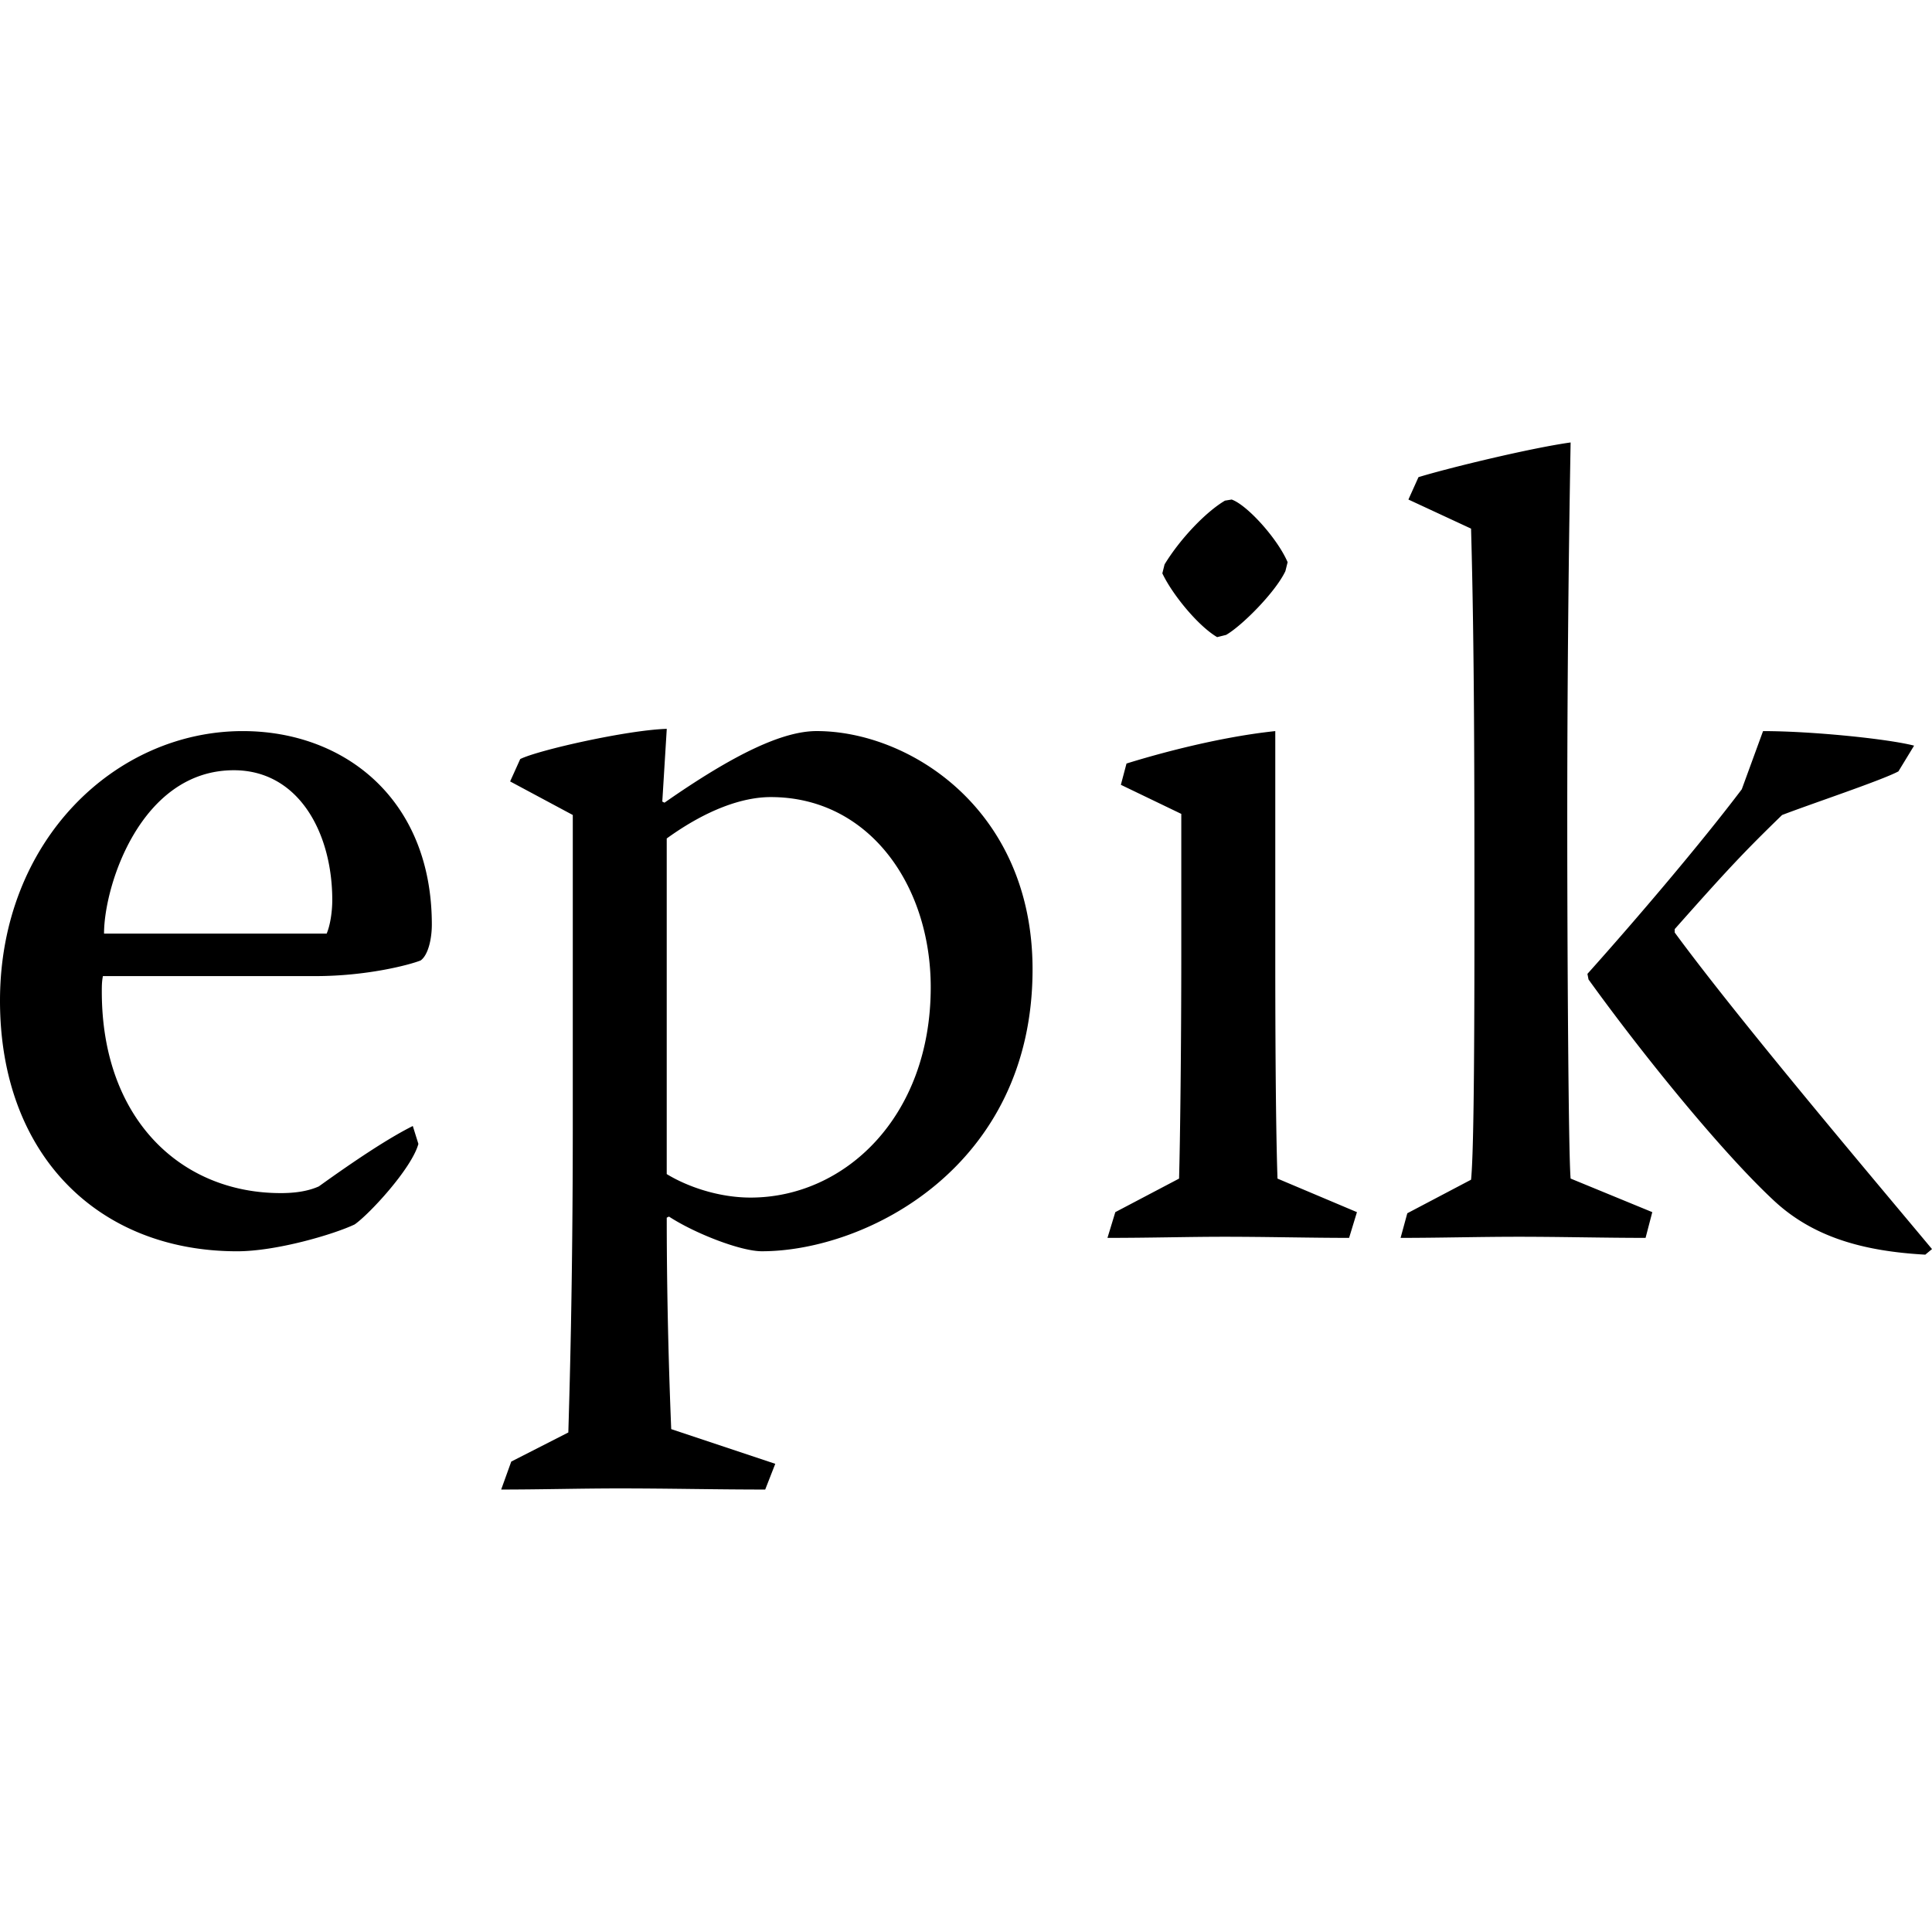
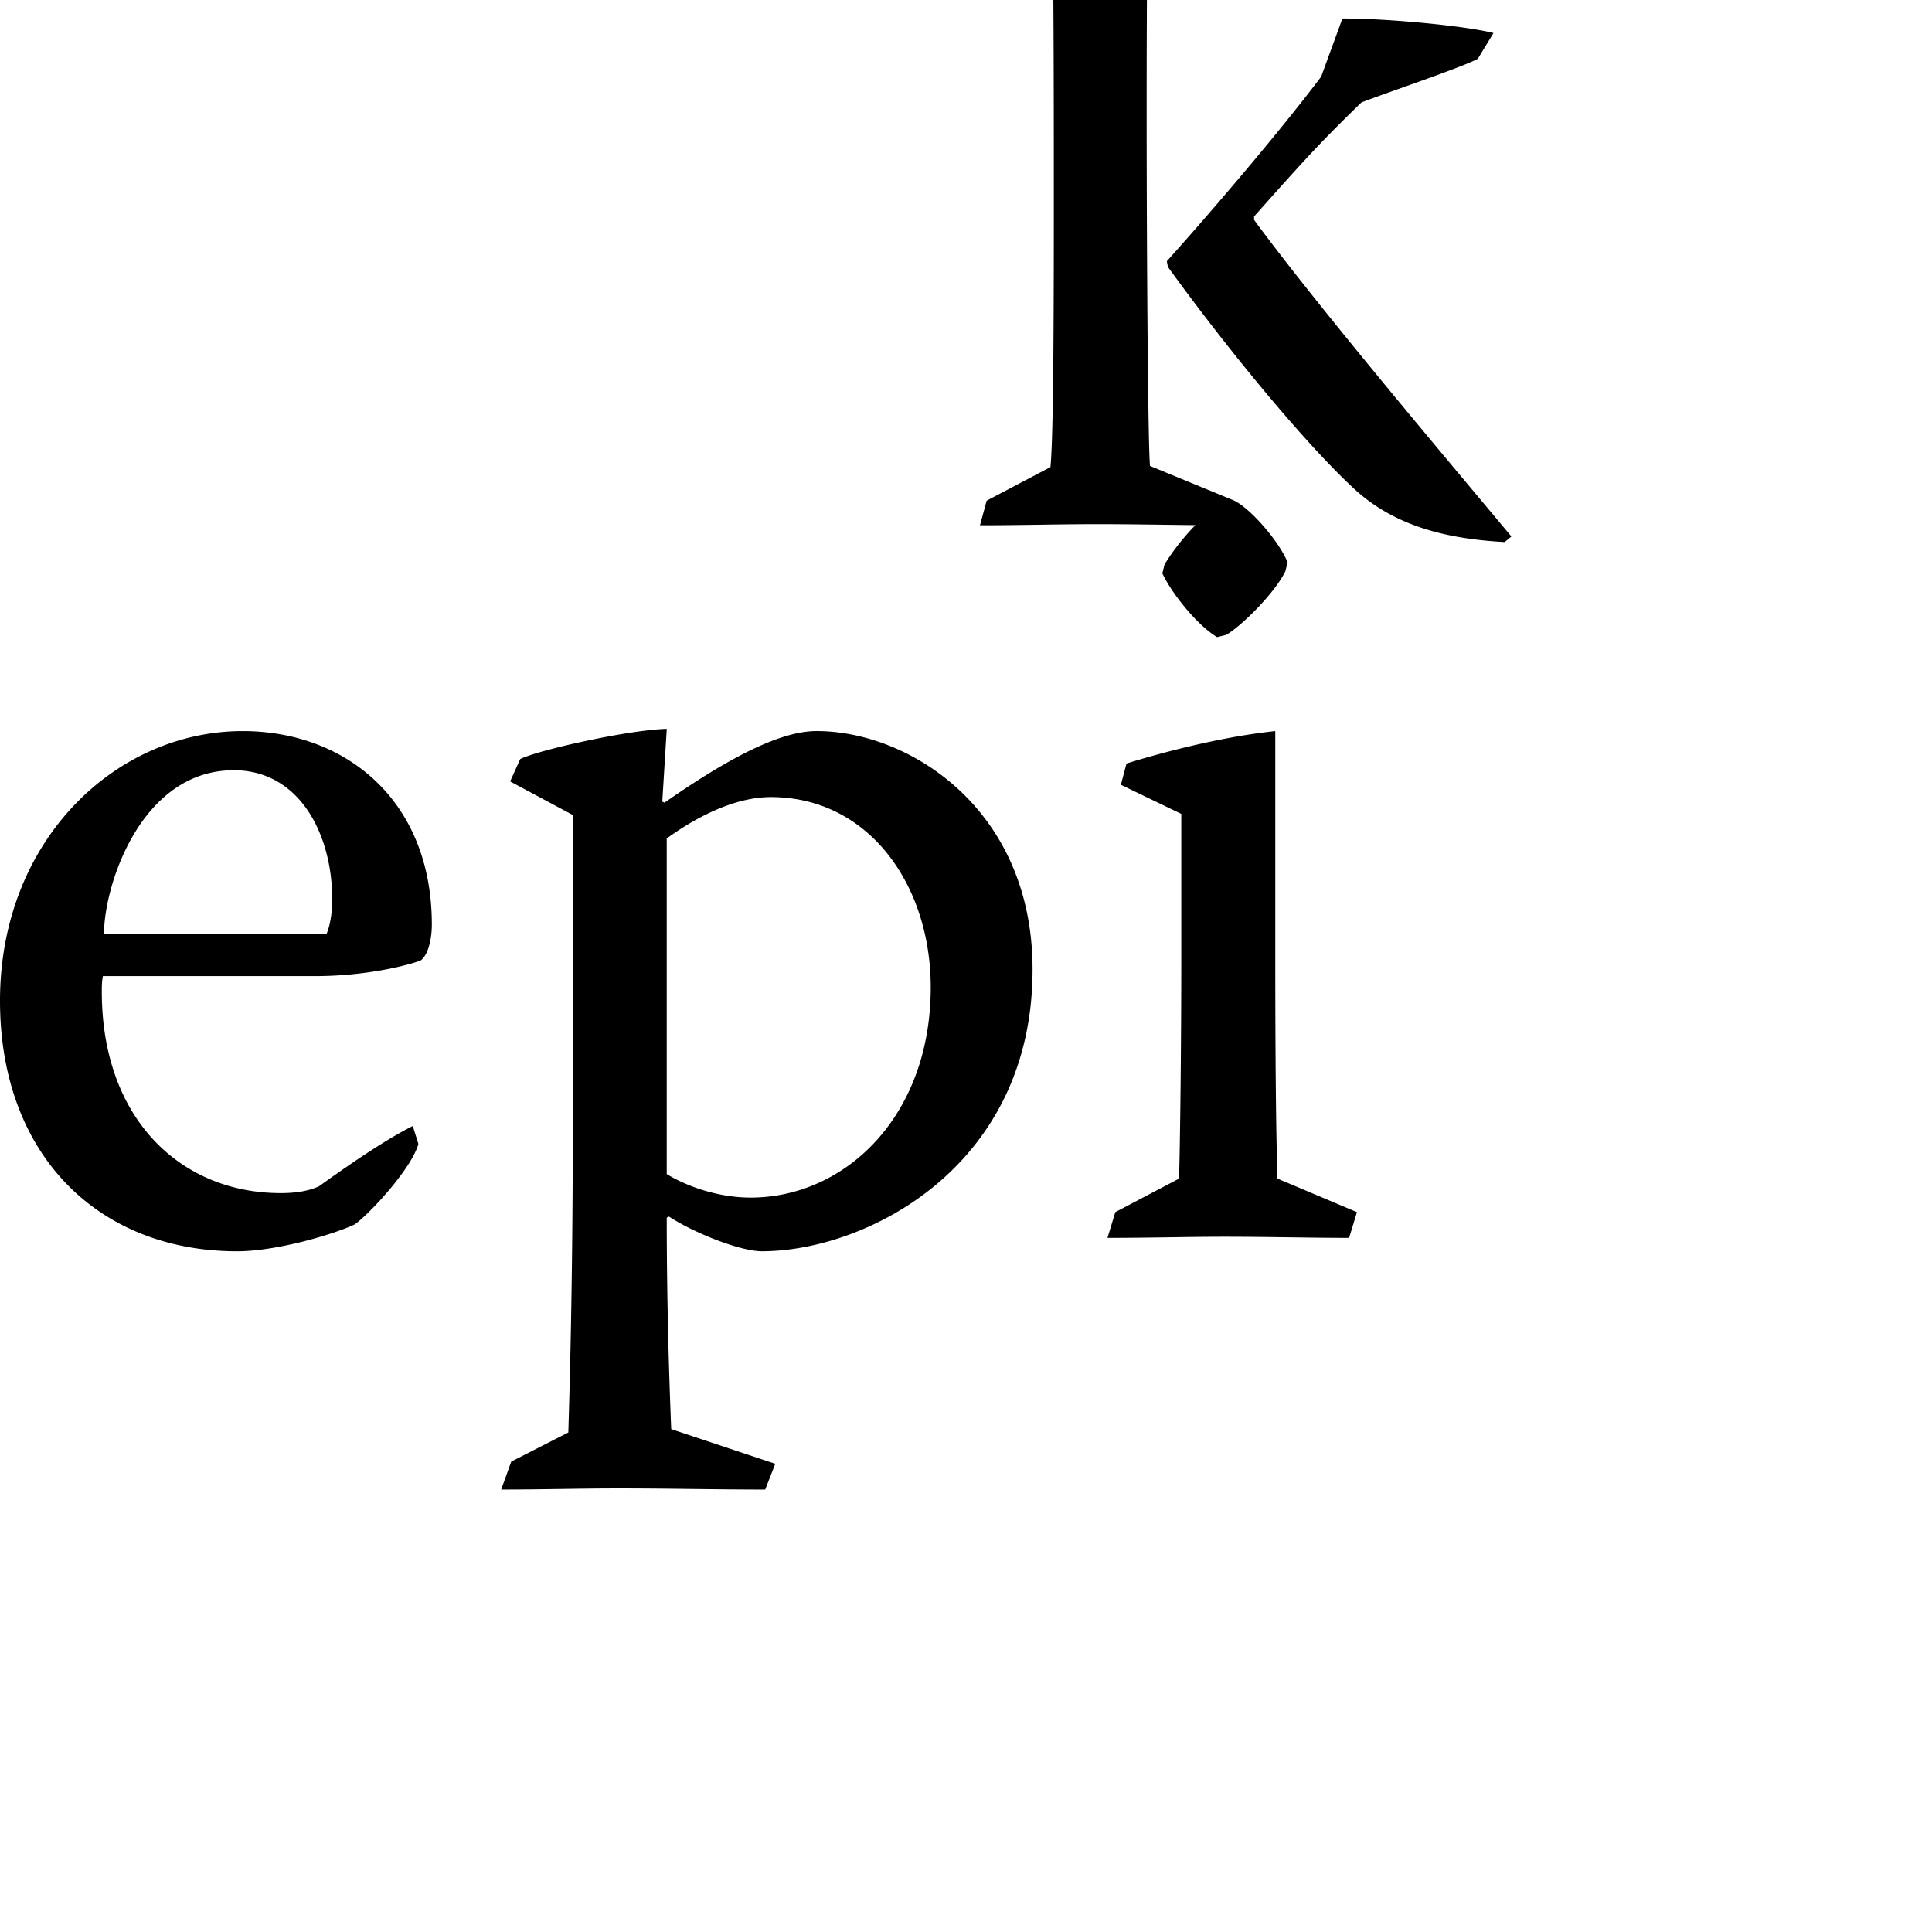
<svg xmlns="http://www.w3.org/2000/svg" width="91.125" height="91.125" fill="none">
-   <path d="M4.854 46.038c-.052.264-.052.475-.052.739 0 5.962 3.693 9.497 8.442 9.497.739 0 1.319-.105 1.794-.316 1.689-1.214 3.271-2.269 4.432-2.849l.264.844c-.316 1.161-2.321 3.324-3.007 3.799-1.003.475-3.694 1.266-5.54 1.266C4.643 59.018 0 54.481 0 47.199c0-7.545 5.435-12.716 11.45-12.716 4.802 0 8.918 3.219 8.918 9.129 0 .634-.159 1.425-.528 1.689-.527.21-2.532.738-4.96.738H4.854zm10.554-2.005c.159-.369.264-1.002.264-1.582 0-3.167-1.583-6.122-4.644-6.122-4.38 0-6.121 5.435-6.121 7.704h10.5zm15.829-6.226l.105.052c3.323-2.32 5.592-3.377 7.176-3.377 4.38 0 10.184 3.694 10.184 11.239 0 9.339-7.863 13.296-12.769 13.296-1.003 0-3.166-.844-4.38-1.636l-.105.052c0 3.852.105 7.388.211 9.973l4.908 1.636-.475 1.214c-2.375 0-4.485-.053-6.913-.053-1.794 0-3.694.053-5.54.053l.475-1.319 2.692-1.373c.052-1.793.21-6.806.21-14.51V38.44l-2.955-1.583.476-1.055c.843-.422 5.064-1.371 6.912-1.425l-.211 3.43zm.21 17.57c.95.58 2.427 1.108 3.957 1.108 4.433 0 8.495-3.8 8.495-9.92 0-4.802-2.902-8.97-7.545-8.97-1.319 0-3.007.58-4.907 1.952zm21.686-19.364c.844-.264 4.01-1.213 7.017-1.53v10.659c0 5.91.053 8.97.105 10.448l3.747 1.582-.37 1.214c-1.845 0-3.85-.053-5.91-.053-1.688 0-3.43.053-5.487.053l.37-1.214 3.007-1.582c.052-1.794.105-6.332.105-10.553v-6.649l-2.85-1.372zm4.96-12.452c.739.263 2.164 1.846 2.639 2.955l-.105.422c-.475 1.003-2.058 2.585-2.797 3.008l-.422.105c-.898-.528-2.11-2.005-2.585-3.008l.105-.422c.739-1.214 1.952-2.48 2.849-3.008zm19.839 33.611l-.317 1.214c-1.952 0-3.957-.053-6.015-.053-1.846 0-3.693.053-5.54.053l.317-1.161 3.007-1.583c.105-1.055.159-4.326.159-12.082 0-6.65 0-12.98-.159-18.627l-2.955-1.372.475-1.055c1.371-.423 5.276-1.372 7.176-1.637a996.265 996.265 0 00-.158 18.257c0 5.171.052 15.301.158 16.462zm12.875 2.005c-2.85-.159-5.277-.791-7.177-2.585-2.427-2.269-6.12-6.806-8.706-10.395l-.051-.264c2.268-2.532 5.328-6.121 7.28-8.706l1.003-2.744c2.322 0 5.91.369 7.124.686l-.739 1.214c-.79.423-4.115 1.53-5.487 2.058-1.794 1.741-2.585 2.585-5.065 5.382v.159c3.06 4.169 9.497 11.766 12.136 14.932l-.317.263z" fill="#000" />
+   <path d="M4.854 46.038c-.052.264-.052.475-.052.739 0 5.962 3.693 9.497 8.442 9.497.739 0 1.319-.105 1.794-.316 1.689-1.214 3.271-2.269 4.432-2.849l.264.844c-.316 1.161-2.321 3.324-3.007 3.799-1.003.475-3.694 1.266-5.54 1.266C4.643 59.018 0 54.481 0 47.199c0-7.545 5.435-12.716 11.45-12.716 4.802 0 8.918 3.219 8.918 9.129 0 .634-.159 1.425-.528 1.689-.527.21-2.532.738-4.96.738H4.854zm10.554-2.005c.159-.369.264-1.002.264-1.582 0-3.167-1.583-6.122-4.644-6.122-4.38 0-6.121 5.435-6.121 7.704h10.5zm15.829-6.226l.105.052c3.323-2.32 5.592-3.377 7.176-3.377 4.38 0 10.184 3.694 10.184 11.239 0 9.339-7.863 13.296-12.769 13.296-1.003 0-3.166-.844-4.38-1.636l-.105.052c0 3.852.105 7.388.211 9.973l4.908 1.636-.475 1.214c-2.375 0-4.485-.053-6.913-.053-1.794 0-3.694.053-5.54.053l.475-1.319 2.692-1.373c.052-1.793.21-6.806.21-14.51V38.44l-2.955-1.583.476-1.055c.843-.422 5.064-1.371 6.912-1.425l-.211 3.43zm.21 17.57c.95.58 2.427 1.108 3.957 1.108 4.433 0 8.495-3.8 8.495-9.92 0-4.802-2.902-8.97-7.545-8.97-1.319 0-3.007.58-4.907 1.952zm21.686-19.364c.844-.264 4.01-1.213 7.017-1.53v10.659c0 5.91.053 8.97.105 10.448l3.747 1.582-.37 1.214c-1.845 0-3.85-.053-5.91-.053-1.688 0-3.43.053-5.487.053l.37-1.214 3.007-1.582c.052-1.794.105-6.332.105-10.553v-6.649l-2.85-1.372zm4.96-12.452c.739.263 2.164 1.846 2.639 2.955l-.105.422c-.475 1.003-2.058 2.585-2.797 3.008l-.422.105c-.898-.528-2.11-2.005-2.585-3.008l.105-.422c.739-1.214 1.952-2.48 2.849-3.008zl-.317 1.214c-1.952 0-3.957-.053-6.015-.053-1.846 0-3.693.053-5.54.053l.317-1.161 3.007-1.583c.105-1.055.159-4.326.159-12.082 0-6.65 0-12.98-.159-18.627l-2.955-1.372.475-1.055c1.371-.423 5.276-1.372 7.176-1.637a996.265 996.265 0 00-.158 18.257c0 5.171.052 15.301.158 16.462zm12.875 2.005c-2.85-.159-5.277-.791-7.177-2.585-2.427-2.269-6.12-6.806-8.706-10.395l-.051-.264c2.268-2.532 5.328-6.121 7.28-8.706l1.003-2.744c2.322 0 5.91.369 7.124.686l-.739 1.214c-.79.423-4.115 1.53-5.487 2.058-1.794 1.741-2.585 2.585-5.065 5.382v.159c3.06 4.169 9.497 11.766 12.136 14.932l-.317.263z" fill="#000" />
</svg>